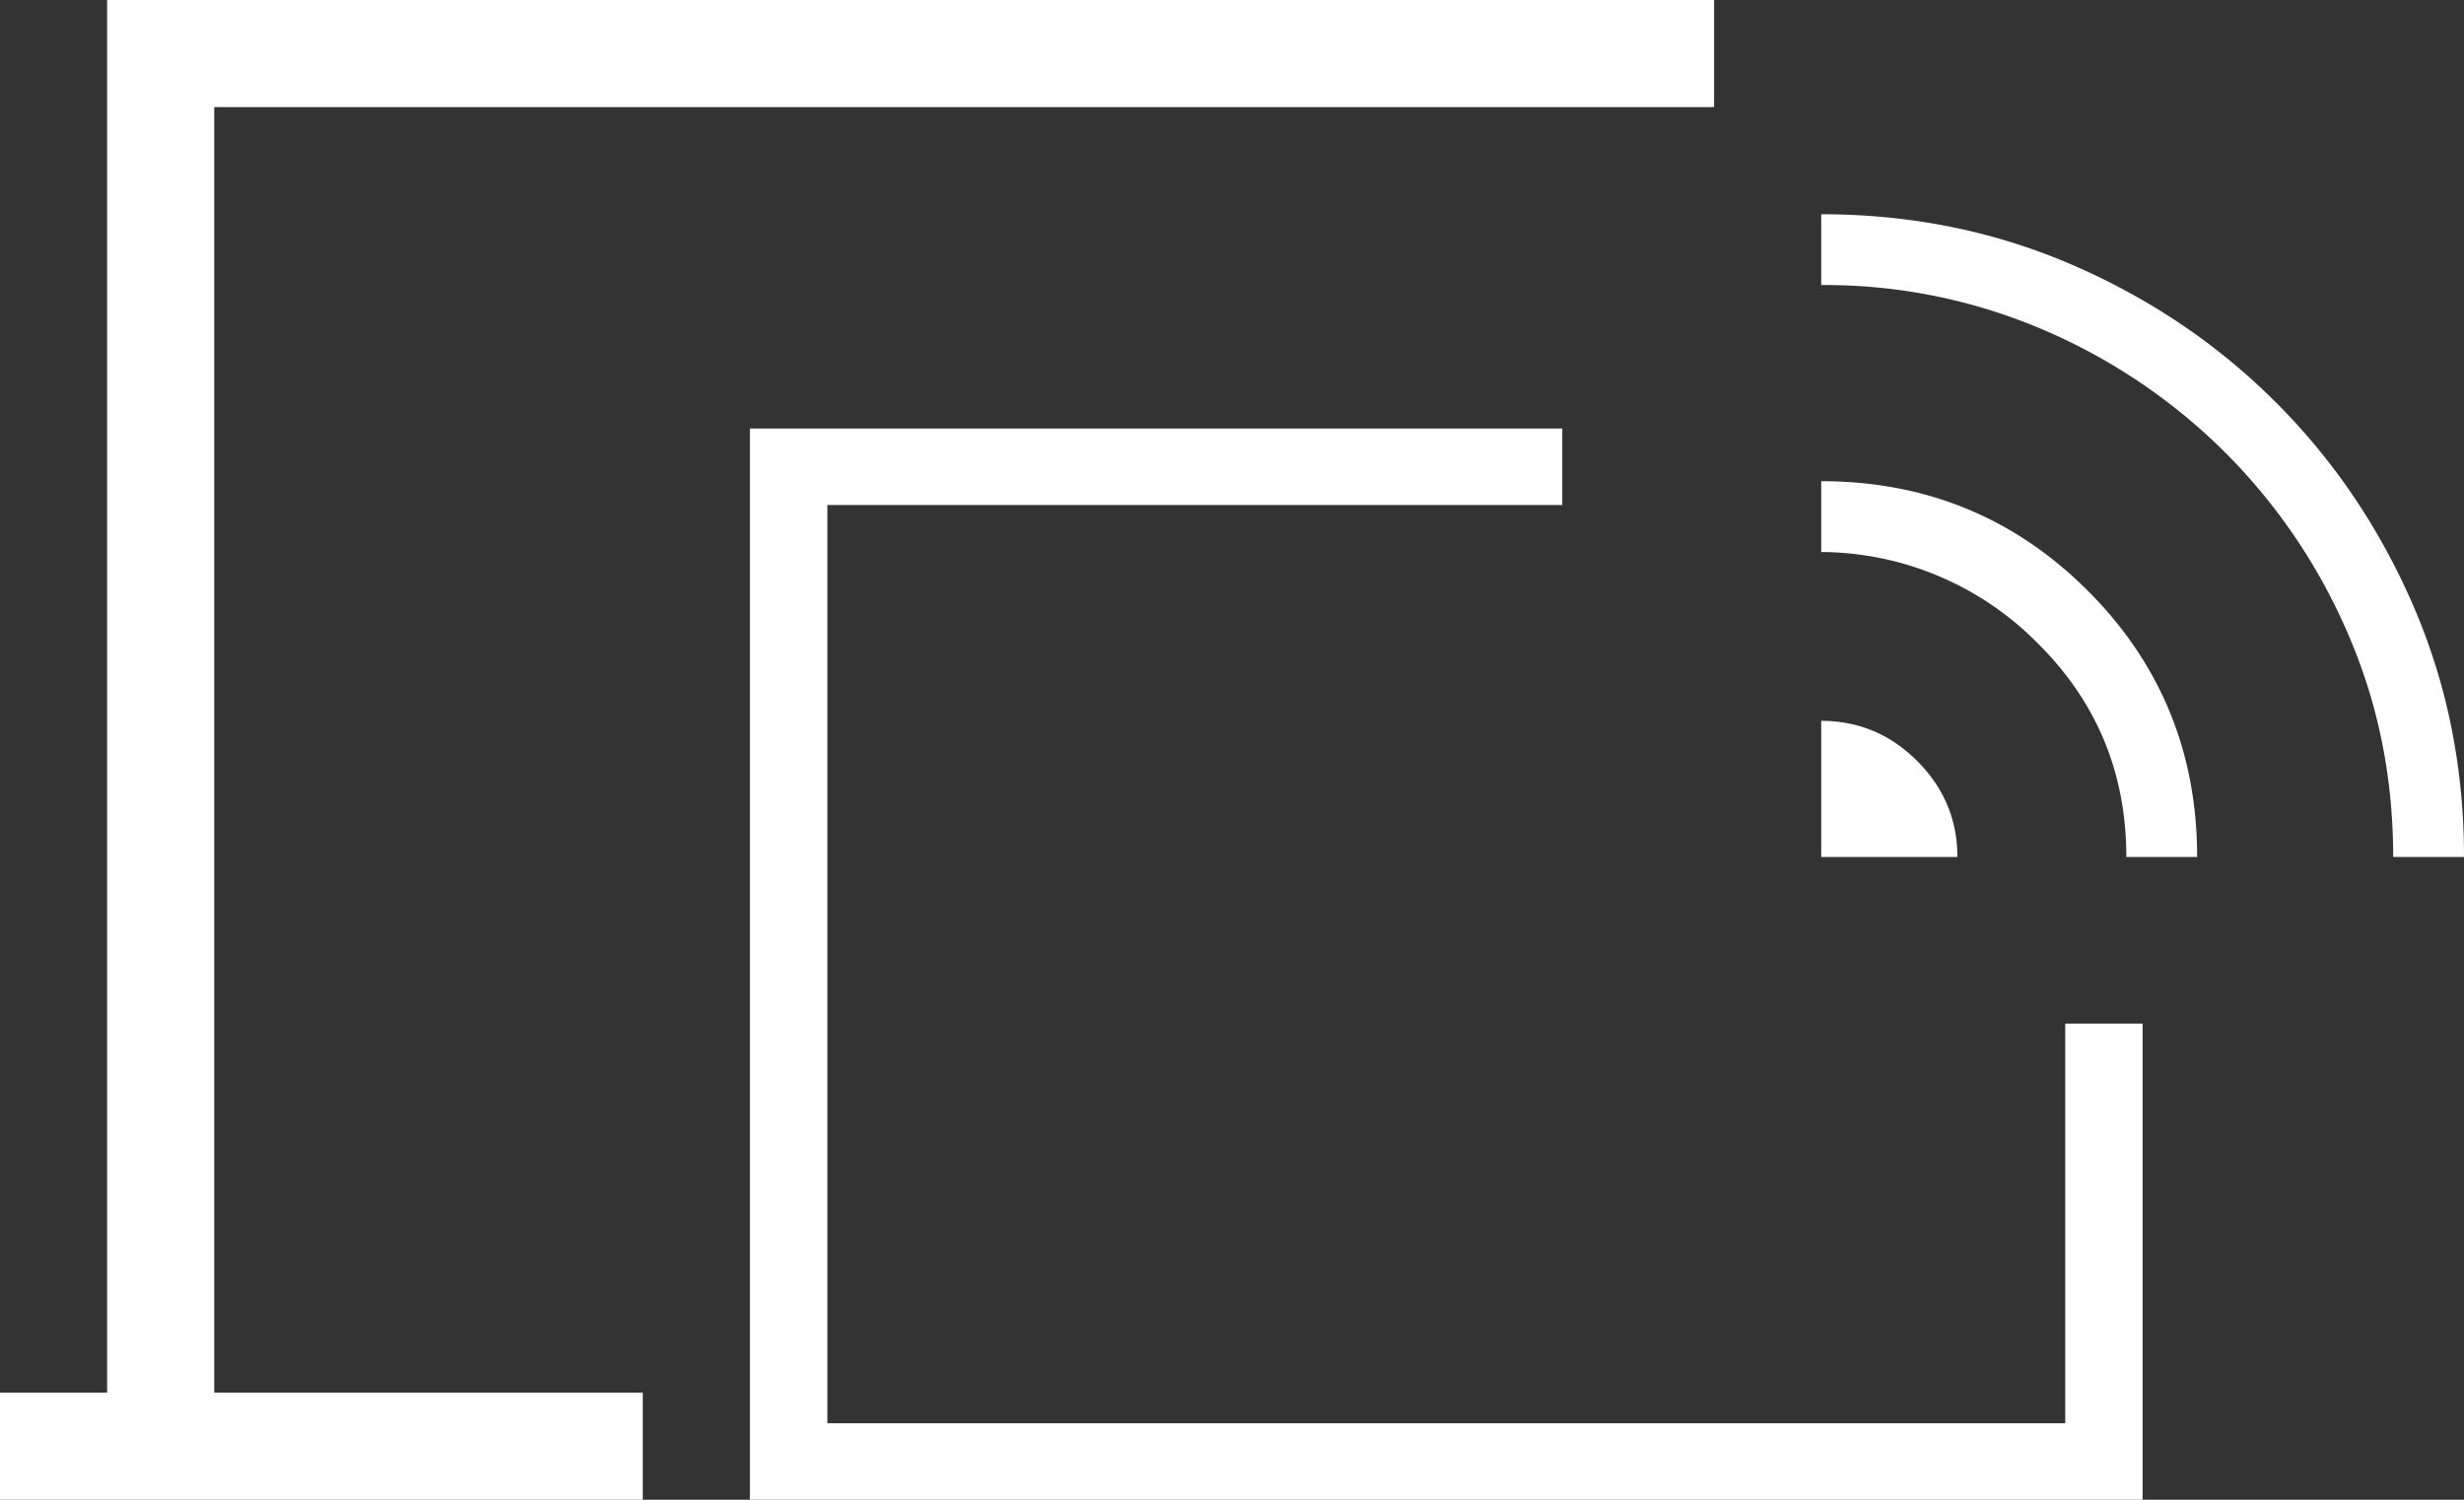
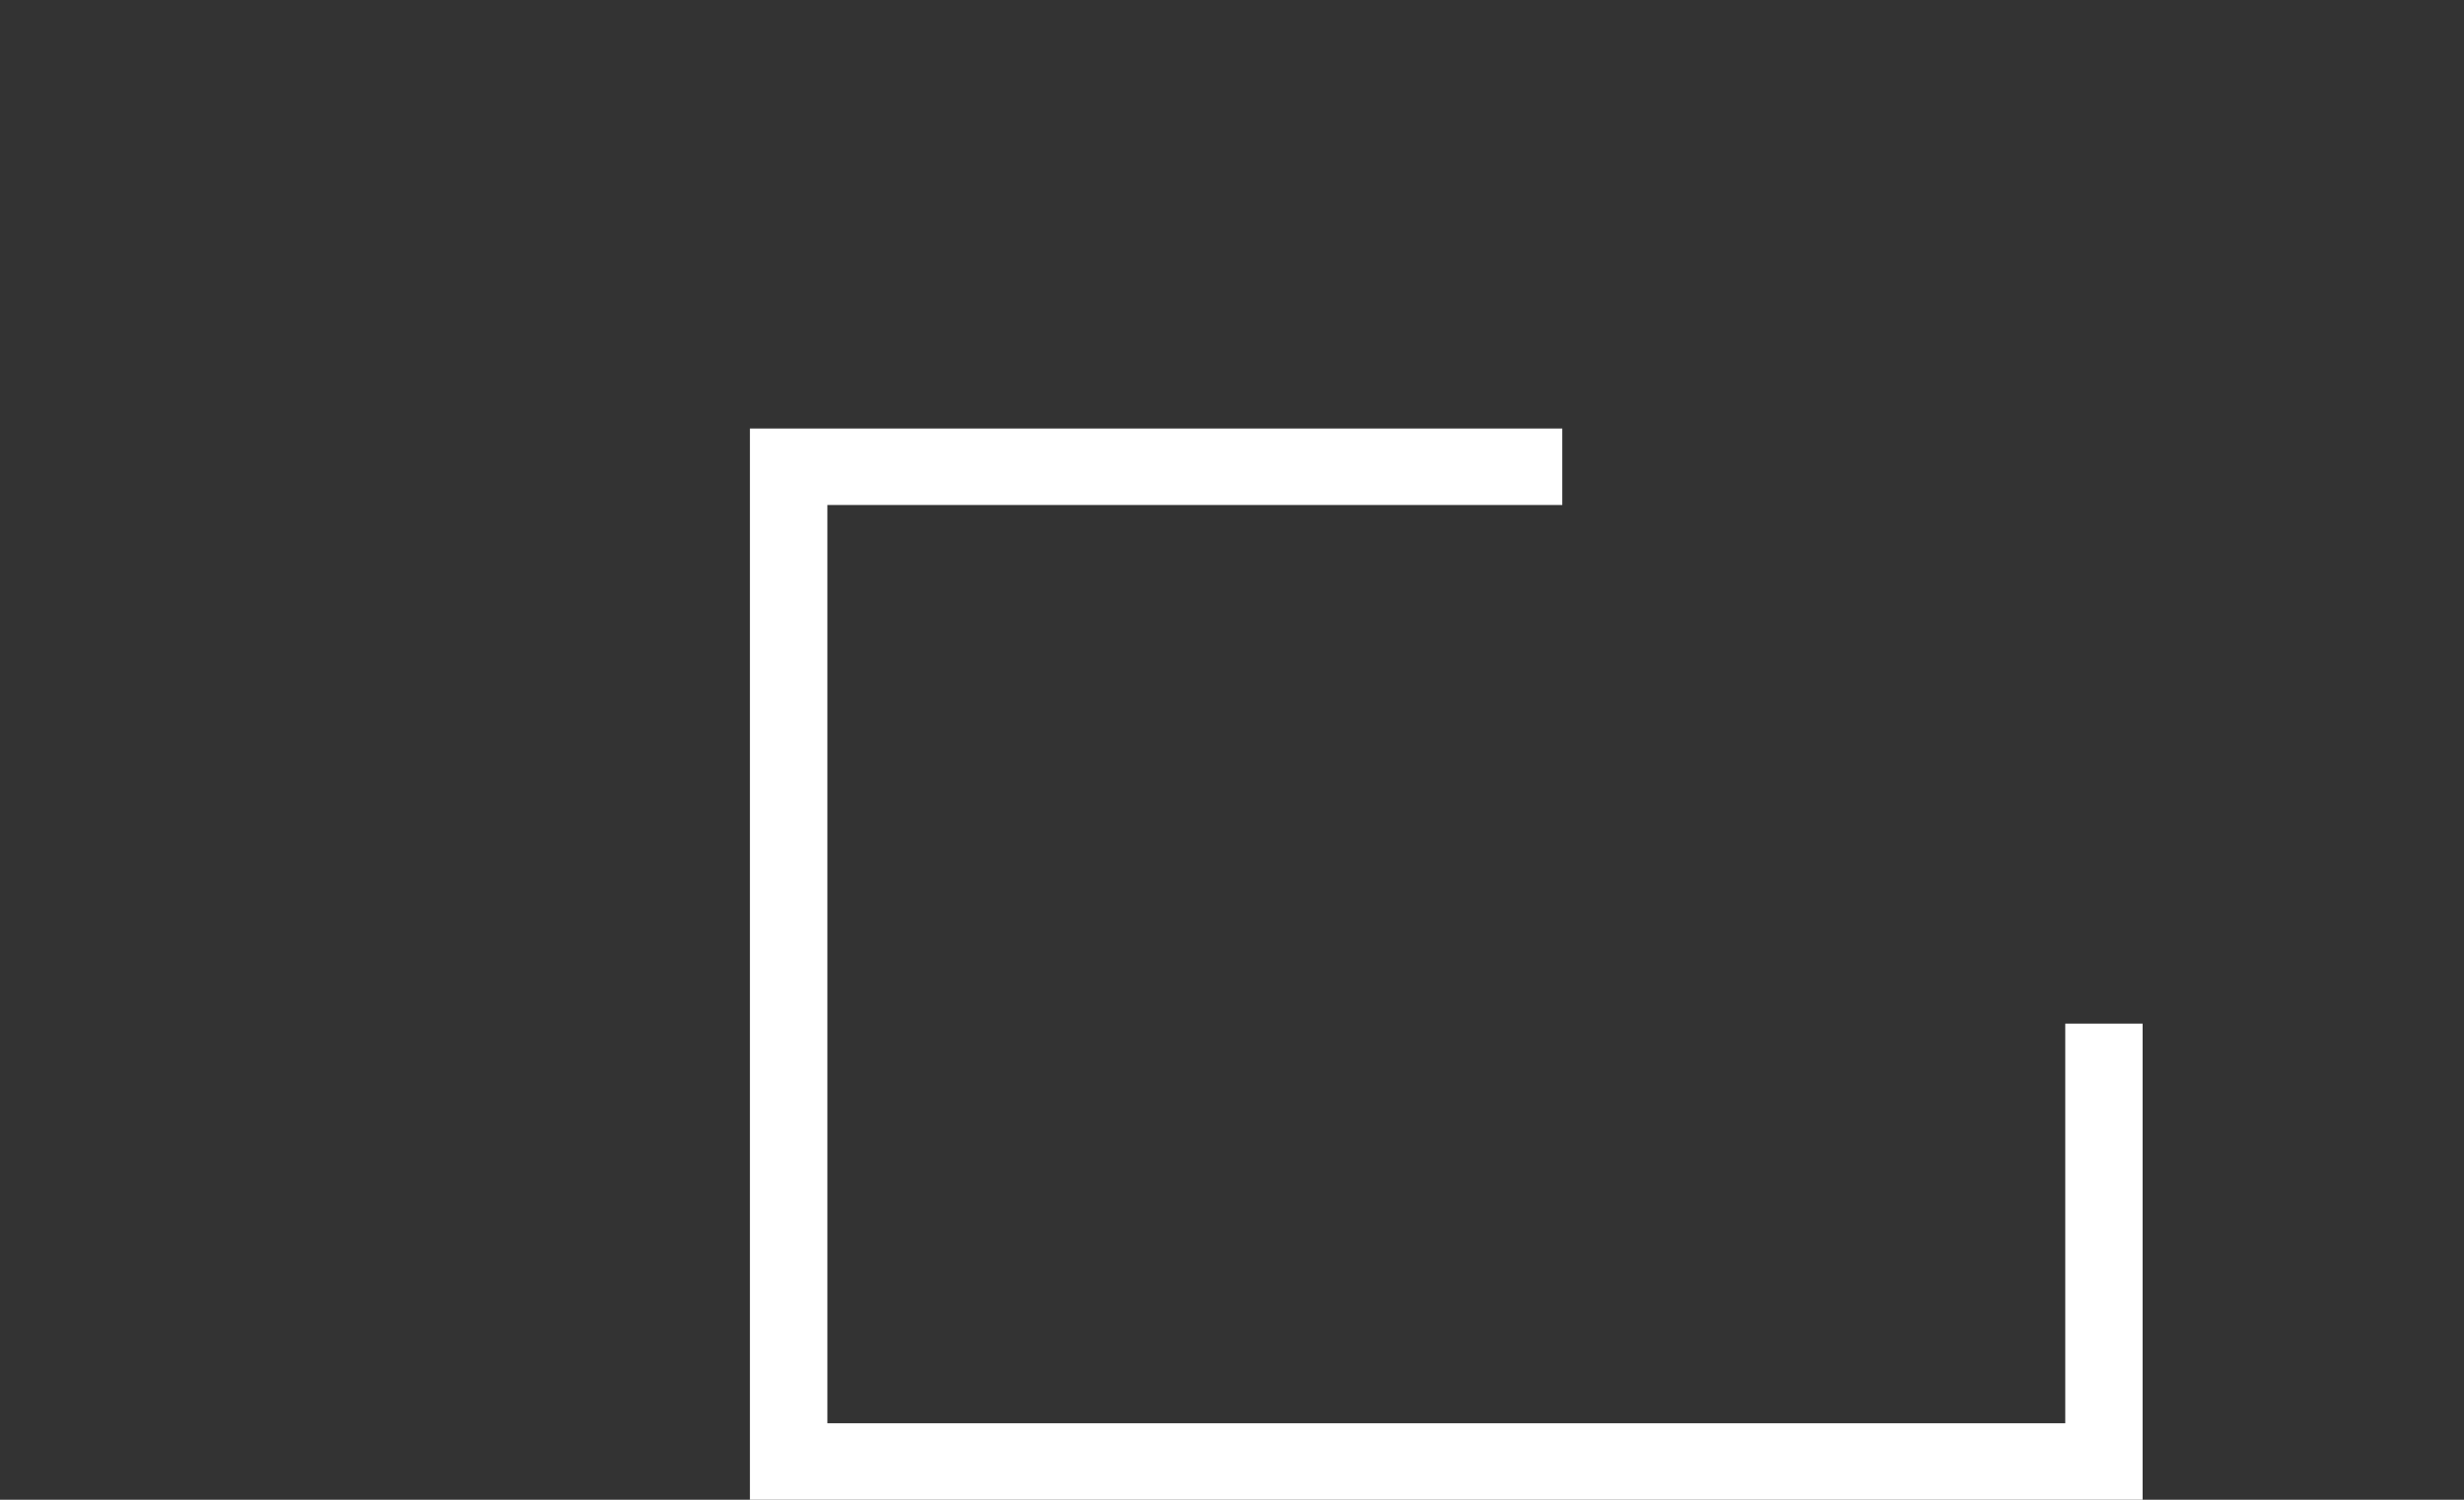
<svg xmlns="http://www.w3.org/2000/svg" width="23" height="14" fill="none">
  <rect width="100%" height="100%" fill="#333333" stroke="none" />
  <clipPath id="a">
    <path d="M0 0h23v14H0z" />
  </clipPath>
  <g fill="#fff" clip-path="url(#a)">
-     <path d="M0 14v-1h1V0h15v1H2v12h4v1z" />
    <path d="M7 4h7.583v.714h-6.86v8.572h11.555v-3.73H20V14H7z" />
-     <path d="M17 8V6.729c.347 0 .646.125.896.375s.375.549.375.896zm2.848 0c0-.787-.278-1.454-.834-2.002A2.858 2.858 0 0 0 17 5.153v-.661c.975 0 1.804.34 2.486 1.02.682.682 1.023 1.51 1.023 2.488zm2.491 0c0-.74-.14-1.433-.42-2.079a5.42 5.42 0 0 0-1.146-1.695 5.42 5.42 0 0 0-1.694-1.145A5.169 5.169 0 0 0 17 2.661V2c.833 0 1.613.157 2.338.47s1.362.742 1.906 1.286c.544.544.973 1.18 1.286 1.906S23 7.167 23 8z" />
  </g>
</svg>